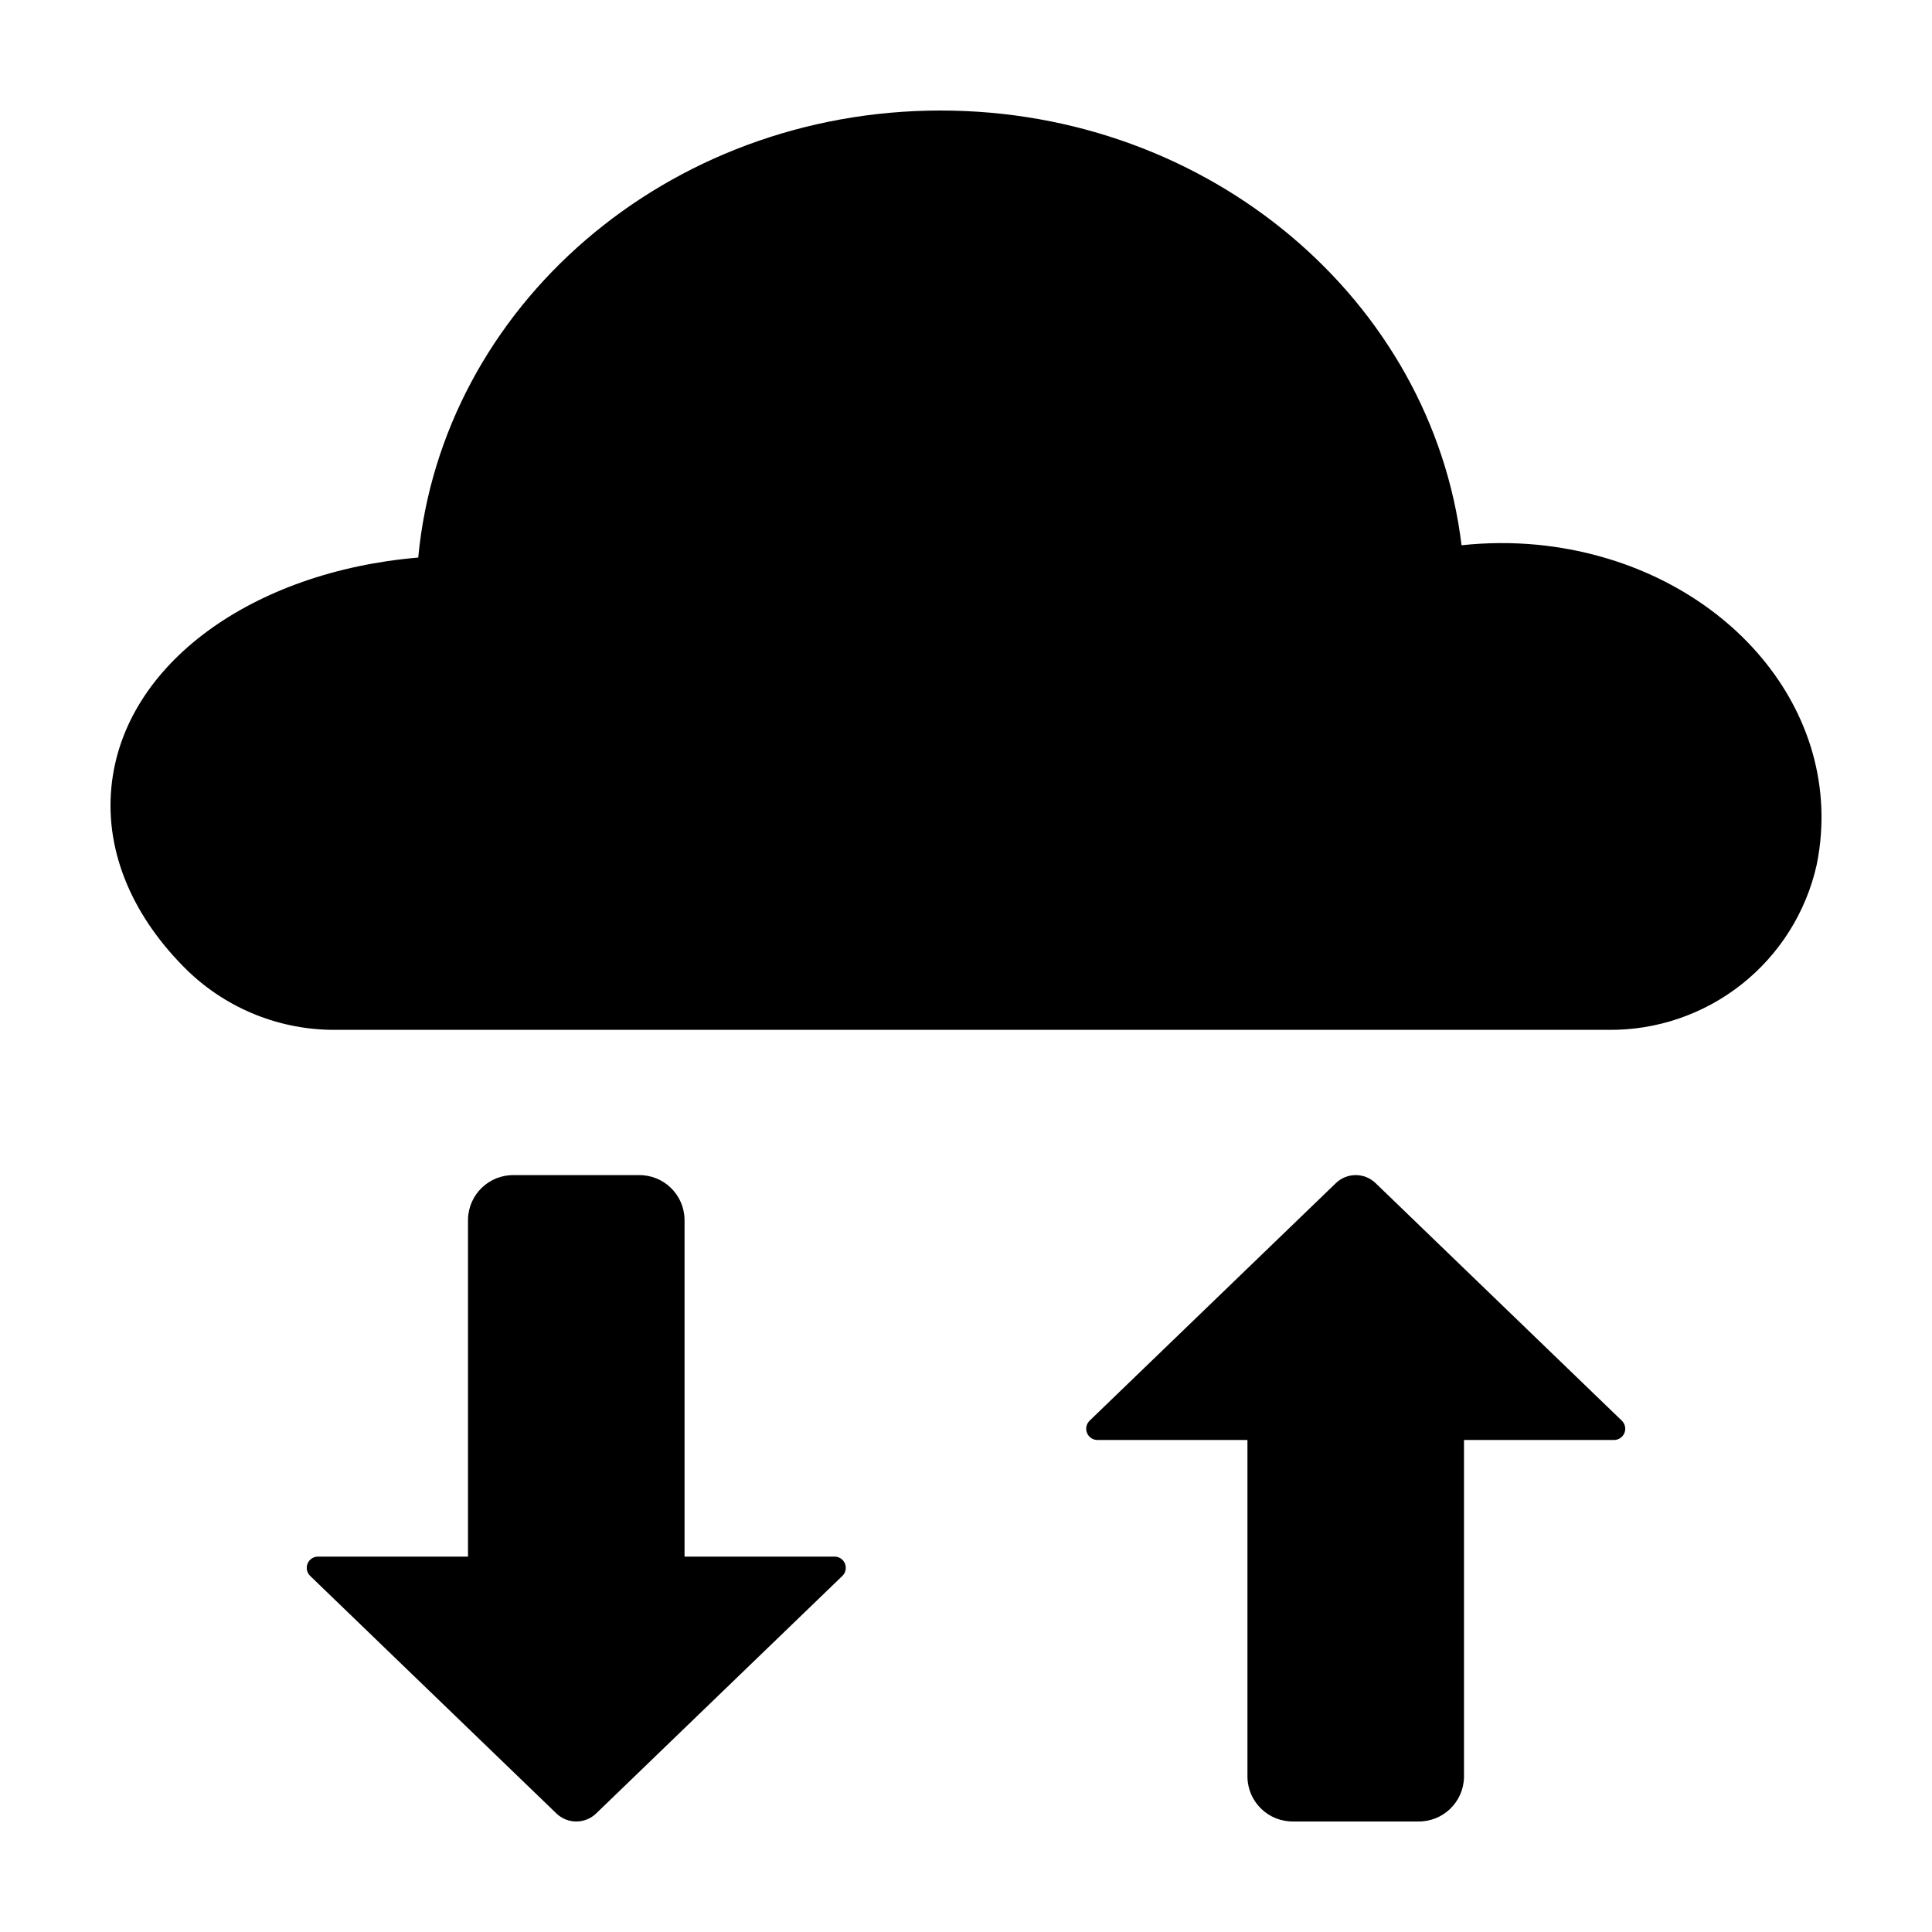
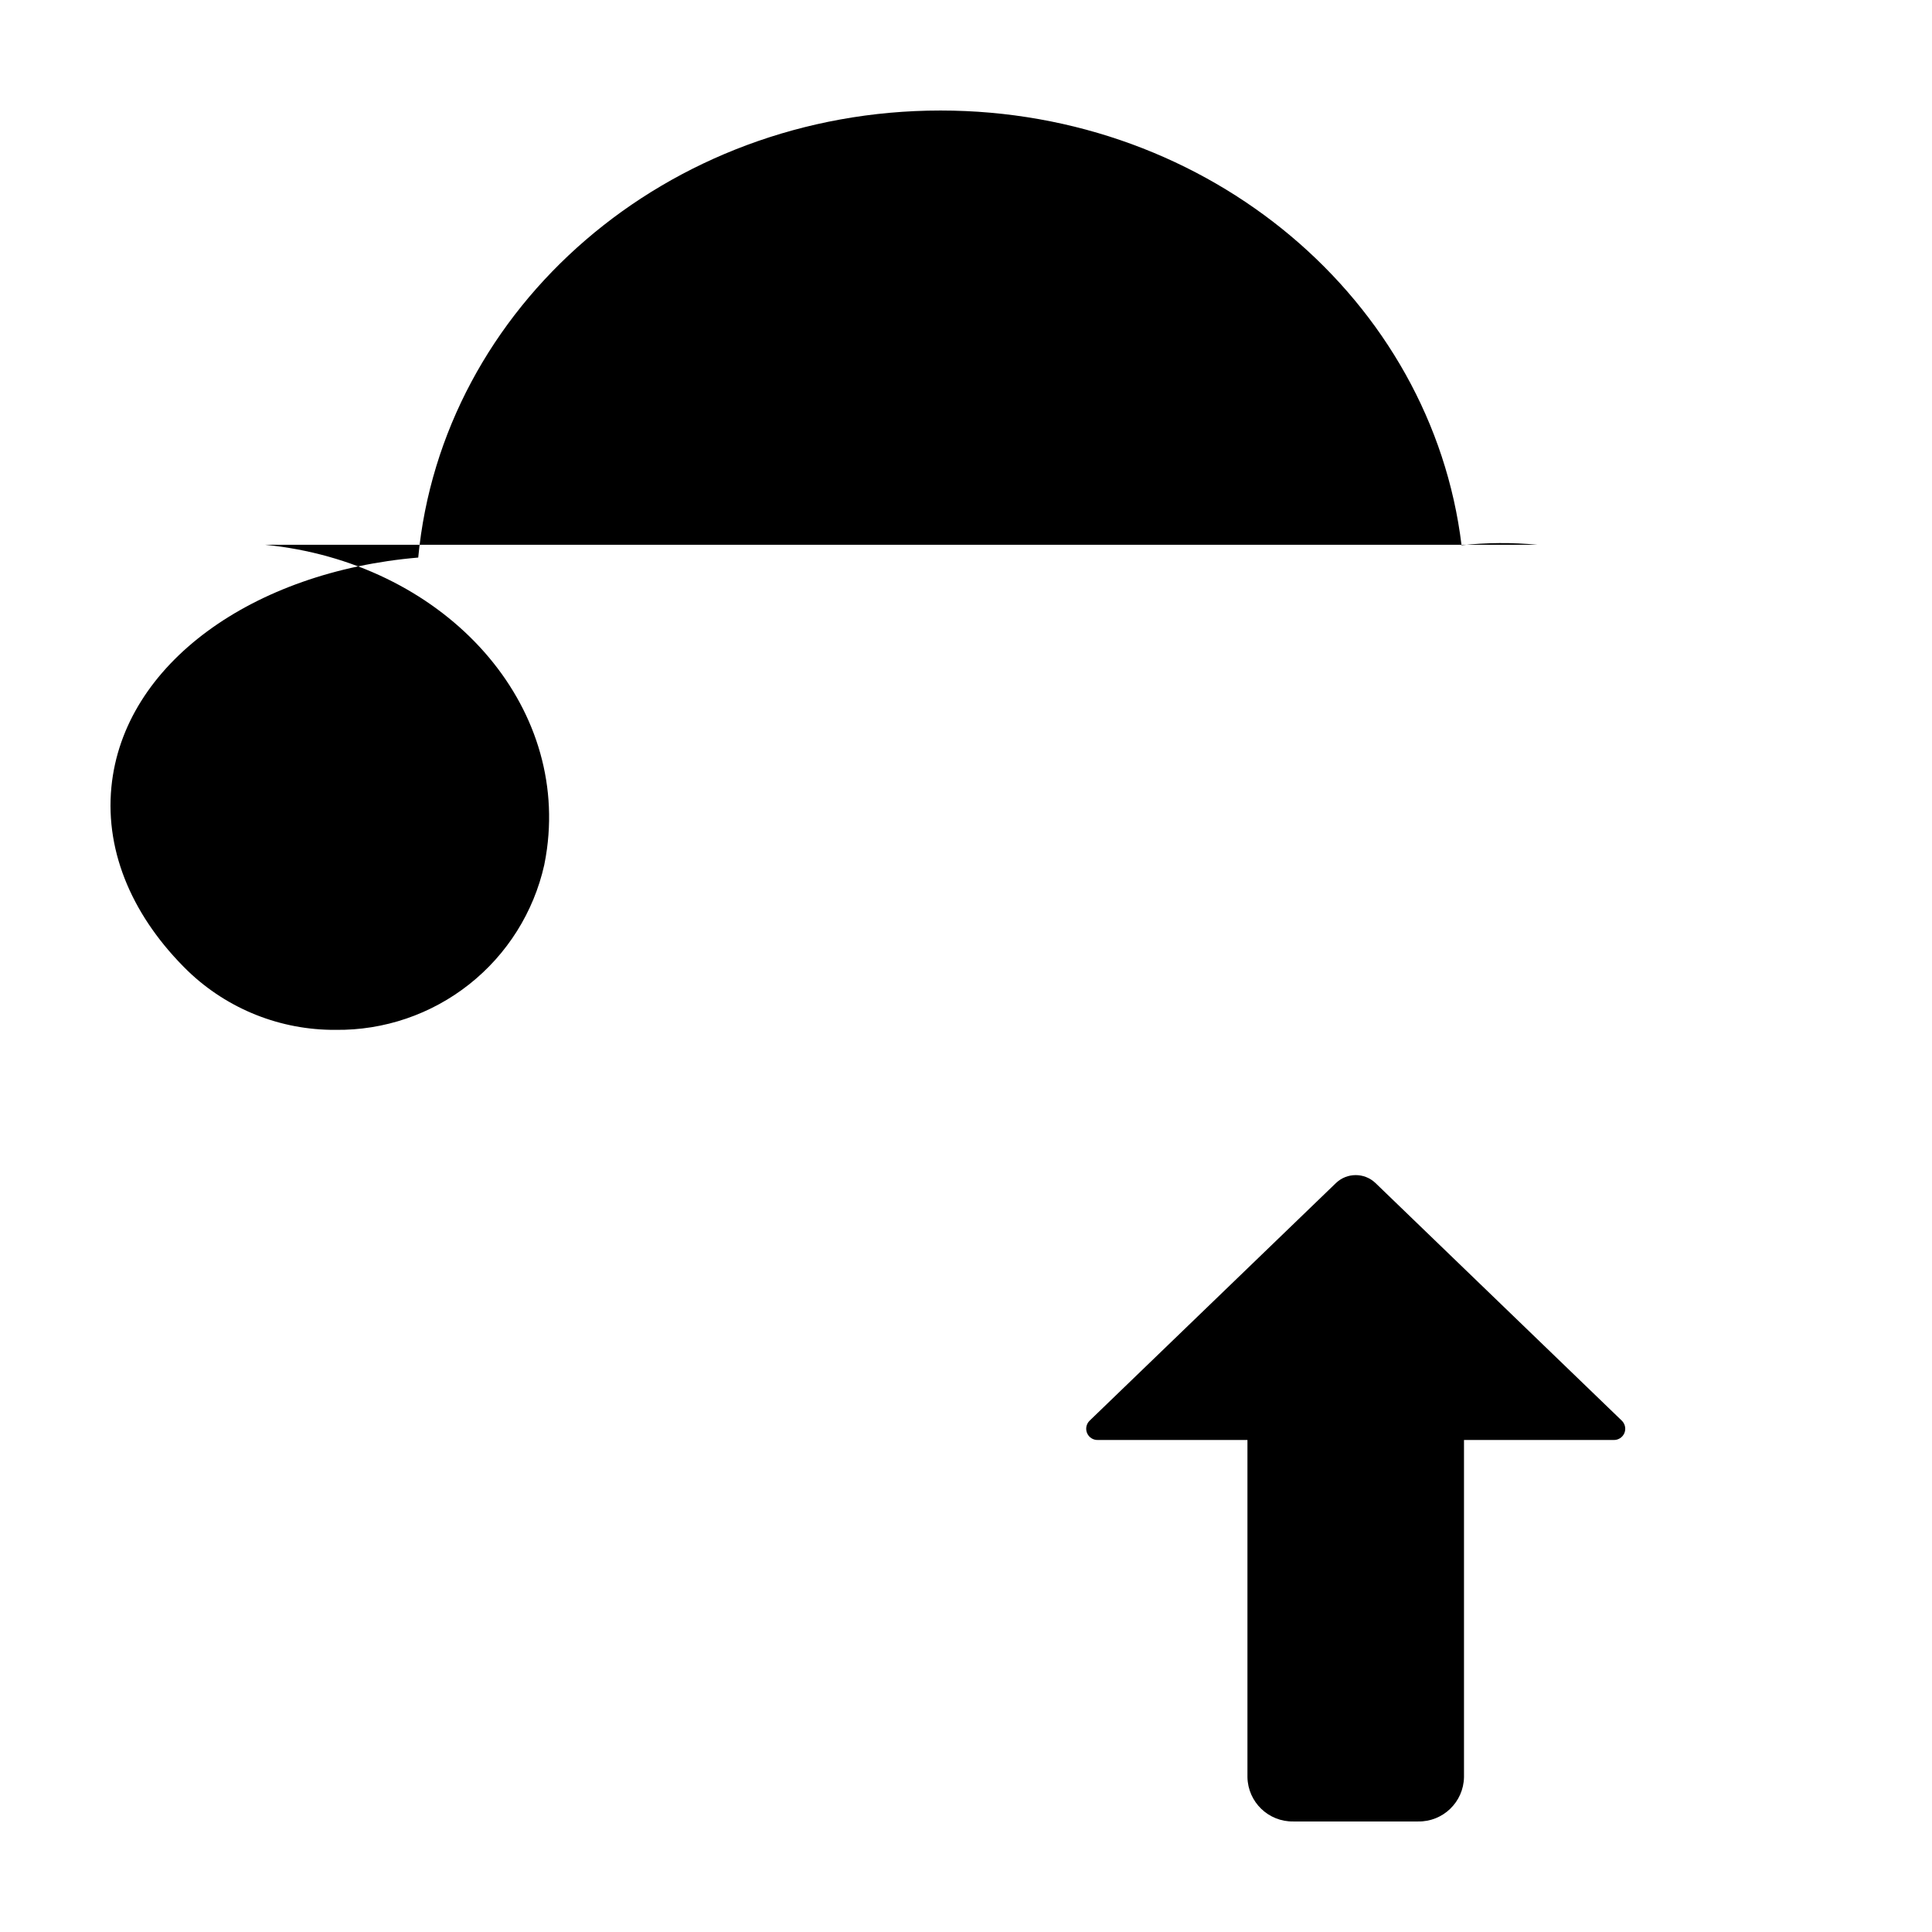
<svg xmlns="http://www.w3.org/2000/svg" fill="#000000" width="800px" height="800px" version="1.1" viewBox="144 144 512 512">
  <g>
-     <path d="m551.43 288.37c-6.691-0.637-13.426-0.594-20.105 0.129-7.875-64.836-66.668-115.21-138.07-115.21-72.59 0-132.15 52.074-138.42 118.47-43.711 3.707-78.125 28.062-81.312 60.812-1.73 17.781 6.07 34.906 20.301 48.781h0.004c10.516 10.086 24.551 15.672 39.121 15.57h337.2c12.828 0.156 25.32-4.102 35.387-12.059 10.062-7.953 17.09-19.125 19.898-31.645 0.285-1.402 0.527-2.816 0.719-4.246 5.379-39.914-28.074-76-74.719-80.602z" />
-     <path d="m365.06 556.52h-39.648v-89.359c-0.117-6.602-5.57-11.859-12.172-11.742h-33.039c-6.606-0.117-12.055 5.141-12.176 11.742v89.355l-39.645 0.004c-1.23-0.047-2.359 0.668-2.844 1.801-0.488 1.129-0.227 2.441 0.652 3.301l65.312 63.008c2.922 2.777 7.512 2.777 10.438 0l65.312-63.008c0.875-0.859 1.137-2.172 0.652-3.301-0.484-1.133-1.617-1.848-2.844-1.801z" />
+     <path d="m551.43 288.37c-6.691-0.637-13.426-0.594-20.105 0.129-7.875-64.836-66.668-115.21-138.07-115.21-72.59 0-132.15 52.074-138.42 118.47-43.711 3.707-78.125 28.062-81.312 60.812-1.73 17.781 6.07 34.906 20.301 48.781h0.004c10.516 10.086 24.551 15.672 39.121 15.57c12.828 0.156 25.32-4.102 35.387-12.059 10.062-7.953 17.09-19.125 19.898-31.645 0.285-1.402 0.527-2.816 0.719-4.246 5.379-39.914-28.074-76-74.719-80.602z" />
    <path d="m508.5 457.5c-2.926-2.781-7.516-2.781-10.438 0l-65.312 63.004c-0.879 0.863-1.141 2.176-0.652 3.305 0.484 1.129 1.613 1.844 2.844 1.801h39.645v89.355c0.121 6.606 5.57 11.859 12.172 11.742h33.043c6.602 0.117 12.051-5.137 12.172-11.742v-89.355h39.648c1.227 0.043 2.356-0.672 2.844-1.801 0.484-1.129 0.223-2.441-0.656-3.305z" />
  </g>
</svg>